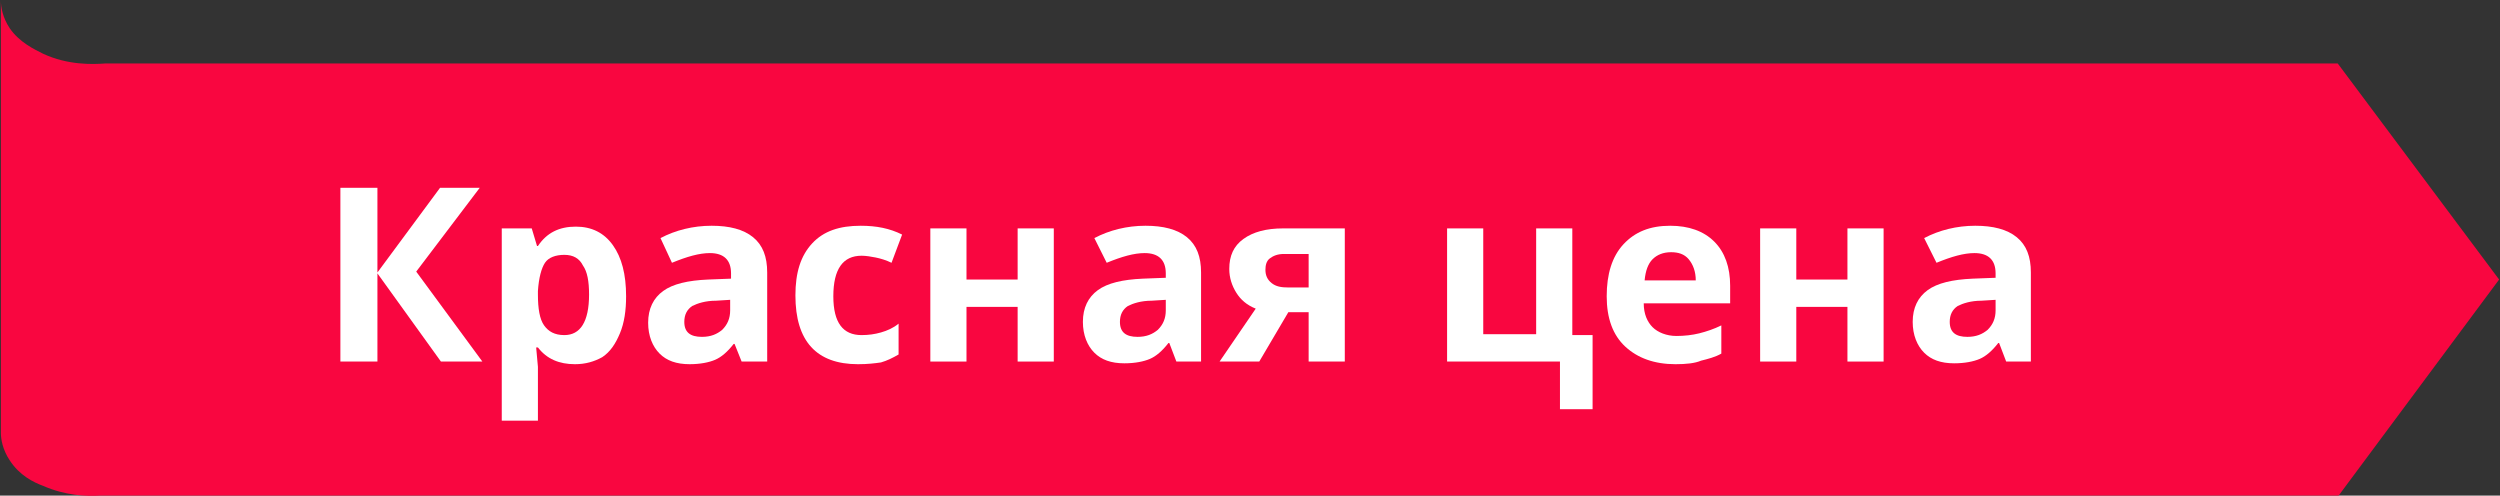
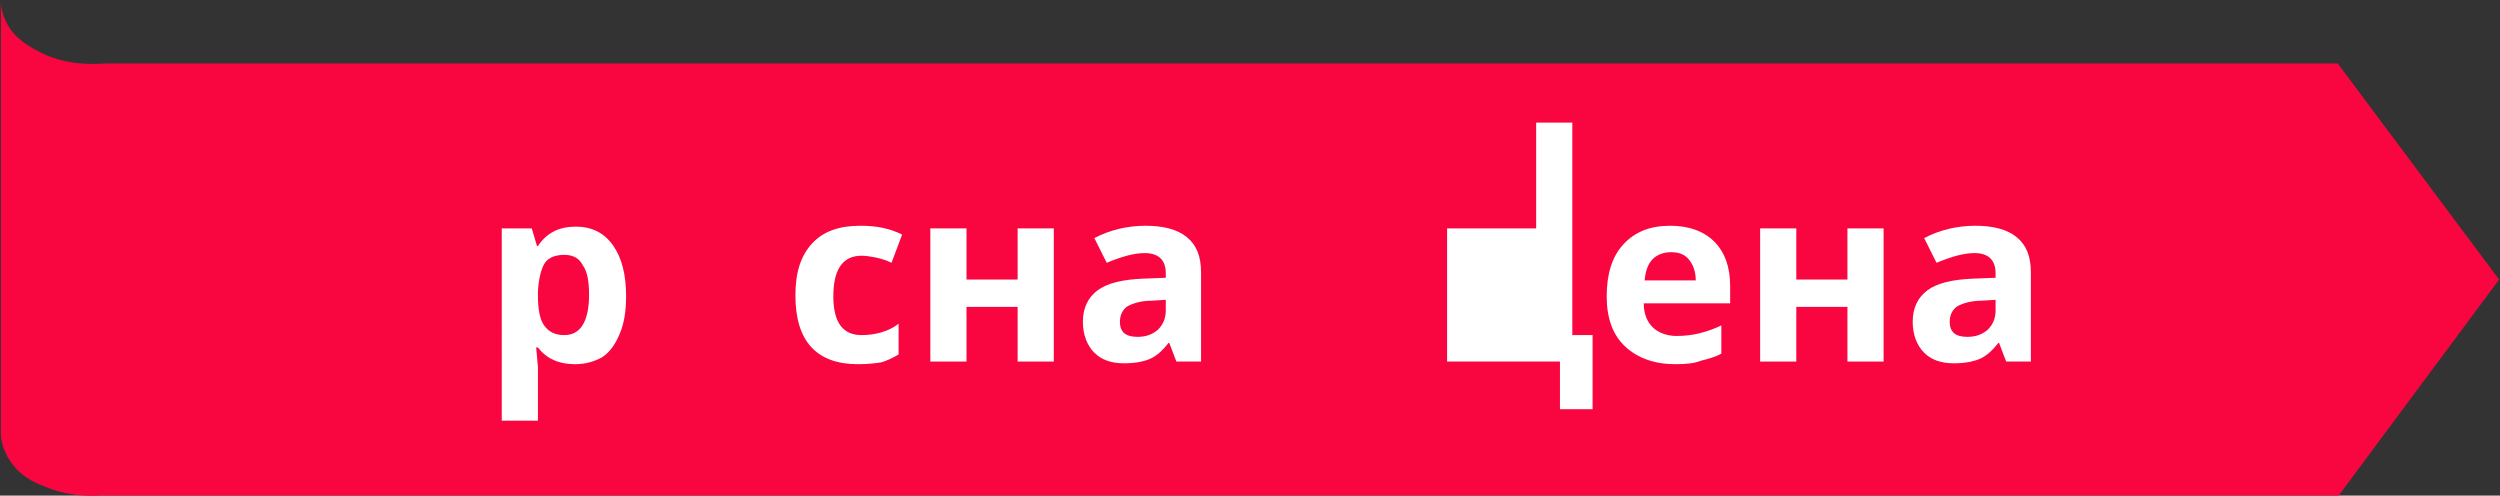
<svg xmlns="http://www.w3.org/2000/svg" version="1.1" id="Слой_1" x="0px" y="0px" viewBox="0 0 283.5 56.2" style="enable-background:new 0 0 283.5 56.2;" xml:space="preserve">
  <rect x="0" y="0" width="283.5" height="56.2" fill="#333333" stroke="none" />
  <style type="text/css">
	.st0{fill:#FDCE12;}
	.st1{fill:#2E2F30;}
	.st2{fill:#F97F06;}
	.st3{fill:#FFFFFF;}
	.st4{fill:#E91B24;}
	.st5{fill:#43BF16;}
	.st6{fill:#05BAD8;}
	.st7{fill:#FEFEFD;}
	.st8{fill:#033E93;}
	.st9{fill:#2F8900;}
	.st10{fill:#F90640;}
</style>
  <g>
    <path class="st10" d="M265.1,7.2H11.9c-1.4,0.1-4.2,0.2-7-1.1c-1-0.5-2.7-1.3-3.8-2.9c-0.8-1.2-1-2.4-1-3.1v49c0,0.7,0.2,1.9,1,3.1   c1.1,1.7,2.7,2.5,3.8,2.9c2.5,1.1,4.9,1.2,6.5,1.1v0h253.8l18.2-24.5L265.1,7.2z" />
    <g>
-       <path class="st3" d="M54.7,41H50l-7.2-10v10h-4.2V21.3h4.2v9.6l7.1-9.6h4.5l-7.2,9.5L54.7,41z" />
      <path class="st3" d="M65.2,41.3c-1.8,0-3.2-0.6-4.2-1.9h-0.2c0.1,1.3,0.2,2,0.2,2.2v6.1h-4.1V25.9h3.4l0.6,2H61    c1-1.5,2.4-2.2,4.3-2.2c1.8,0,3.2,0.7,4.2,2.1c1,1.4,1.5,3.3,1.5,5.8c0,1.6-0.2,3-0.7,4.2c-0.5,1.2-1.1,2.1-2,2.7    C67.4,41,66.4,41.3,65.2,41.3z M64,28.9c-1,0-1.8,0.3-2.2,0.9S61.1,31.5,61,33v0.4c0,1.6,0.2,2.8,0.7,3.5c0.5,0.7,1.2,1.1,2.3,1.1    c1.8,0,2.8-1.5,2.8-4.6c0-1.5-0.2-2.6-0.7-3.3C65.7,29.3,65,28.9,64,28.9z" />
-       <path class="st3" d="M84.1,41L83.3,39h-0.1c-0.7,0.9-1.4,1.5-2.1,1.8c-0.7,0.3-1.7,0.5-2.9,0.5c-1.5,0-2.6-0.4-3.4-1.2    c-0.8-0.8-1.3-2-1.3-3.5c0-1.6,0.6-2.8,1.7-3.6c1.1-0.8,2.8-1.2,5.1-1.3l2.6-0.1V31c0-1.5-0.8-2.3-2.4-2.3c-1.2,0-2.6,0.4-4.3,1.1    L74.9,27c1.7-0.9,3.7-1.4,5.8-1.4c2,0,3.6,0.4,4.7,1.3c1.1,0.9,1.6,2.2,1.6,4V41H84.1z M82.8,34l-1.6,0.1c-1.2,0-2.1,0.3-2.7,0.6    c-0.6,0.4-0.9,1-0.9,1.8c0,1.2,0.7,1.7,2,1.7c1,0,1.7-0.3,2.3-0.8c0.6-0.6,0.9-1.3,0.9-2.2V34z" />
      <path class="st3" d="M97.3,41.3c-4.7,0-7.1-2.6-7.1-7.8c0-2.6,0.6-4.5,1.9-5.9c1.3-1.4,3.1-2,5.5-2c1.8,0,3.3,0.3,4.7,1l-1.2,3.2    c-0.6-0.3-1.3-0.5-1.8-0.6S98.2,29,97.7,29c-2.1,0-3.2,1.5-3.2,4.6c0,3,1.1,4.4,3.2,4.4c0.8,0,1.5-0.1,2.2-0.3    c0.7-0.2,1.4-0.5,2-1v3.5c-0.7,0.4-1.3,0.7-2,0.9C99.2,41.2,98.4,41.3,97.3,41.3z" />
      <path class="st3" d="M109.6,25.9v5.8h5.8v-5.8h4.1V41h-4.1v-6.2h-5.8V41h-4.1V25.9H109.6z" />
      <path class="st3" d="M133.4,41l-0.8-2.1h-0.1c-0.7,0.9-1.4,1.5-2.1,1.8c-0.7,0.3-1.7,0.5-2.9,0.5c-1.5,0-2.6-0.4-3.4-1.2    c-0.8-0.8-1.3-2-1.3-3.5c0-1.6,0.6-2.8,1.7-3.6c1.1-0.8,2.8-1.2,5.1-1.3l2.6-0.1V31c0-1.5-0.8-2.3-2.4-2.3c-1.2,0-2.6,0.4-4.3,1.1    l-1.4-2.8c1.7-0.9,3.7-1.4,5.8-1.4c2,0,3.6,0.4,4.7,1.3c1.1,0.9,1.6,2.2,1.6,4V41H133.4z M132.2,34l-1.6,0.1    c-1.2,0-2.1,0.3-2.7,0.6c-0.6,0.4-0.9,1-0.9,1.8c0,1.2,0.7,1.7,2,1.7c1,0,1.7-0.3,2.3-0.8c0.6-0.6,0.9-1.3,0.9-2.2V34z" />
-       <path class="st3" d="M142.8,41h-4.5l4.1-6c-1-0.4-1.7-1-2.2-1.8c-0.5-0.8-0.8-1.7-0.8-2.7c0-1.5,0.5-2.6,1.6-3.4s2.6-1.2,4.5-1.2    h7V41h-4.1v-5.6h-2.3L142.8,41z M143.5,30.6c0,0.6,0.2,1.1,0.7,1.5s1.1,0.5,1.9,0.5h2.3v-3.8h-2.8c-0.7,0-1.2,0.2-1.6,0.5    S143.5,30.1,143.5,30.6z" />
-       <path class="st3" d="M178.4,38h2.2v8.4h-3.7V41h-12.8V25.9h4.1v12h6v-12h4.1V38z" />
+       <path class="st3" d="M178.4,38h2.2v8.4h-3.7V41h-12.8V25.9h4.1h6v-12h4.1V38z" />
      <path class="st3" d="M190,41.3c-2.4,0-4.3-0.7-5.7-2s-2.1-3.2-2.1-5.7c0-2.5,0.6-4.5,1.9-5.9s3-2.1,5.3-2.1c2.1,0,3.8,0.6,5,1.8    s1.8,2.9,1.8,5v2h-9.8c0,1.2,0.4,2.1,1,2.7s1.6,1,2.7,1c0.9,0,1.8-0.1,2.6-0.3c0.8-0.2,1.7-0.5,2.5-0.9v3.2    c-0.7,0.4-1.5,0.6-2.3,0.8C192.2,41.2,191.2,41.3,190,41.3z M189.5,28.6c-0.9,0-1.6,0.3-2.1,0.8s-0.8,1.3-0.9,2.4h5.8    c0-1-0.3-1.8-0.8-2.4C191,28.8,190.3,28.6,189.5,28.6z" />
      <path class="st3" d="M203.7,25.9v5.8h5.8v-5.8h4.1V41h-4.1v-6.2h-5.8V41h-4.1V25.9H203.7z" />
      <path class="st3" d="M227.5,41l-0.8-2.1h-0.1c-0.7,0.9-1.4,1.5-2.1,1.8c-0.7,0.3-1.7,0.5-2.9,0.5c-1.5,0-2.6-0.4-3.4-1.2    c-0.8-0.8-1.3-2-1.3-3.5c0-1.6,0.6-2.8,1.7-3.6c1.1-0.8,2.8-1.2,5.1-1.3l2.6-0.1V31c0-1.5-0.8-2.3-2.4-2.3c-1.2,0-2.6,0.4-4.3,1.1    l-1.4-2.8c1.7-0.9,3.7-1.4,5.8-1.4c2,0,3.6,0.4,4.7,1.3c1.1,0.9,1.6,2.2,1.6,4V41H227.5z M226.3,34l-1.6,0.1    c-1.2,0-2.1,0.3-2.7,0.6c-0.6,0.4-0.9,1-0.9,1.8c0,1.2,0.7,1.7,2,1.7c1,0,1.7-0.3,2.3-0.8c0.6-0.6,0.9-1.3,0.9-2.2V34z" />
    </g>
  </g>
</svg>